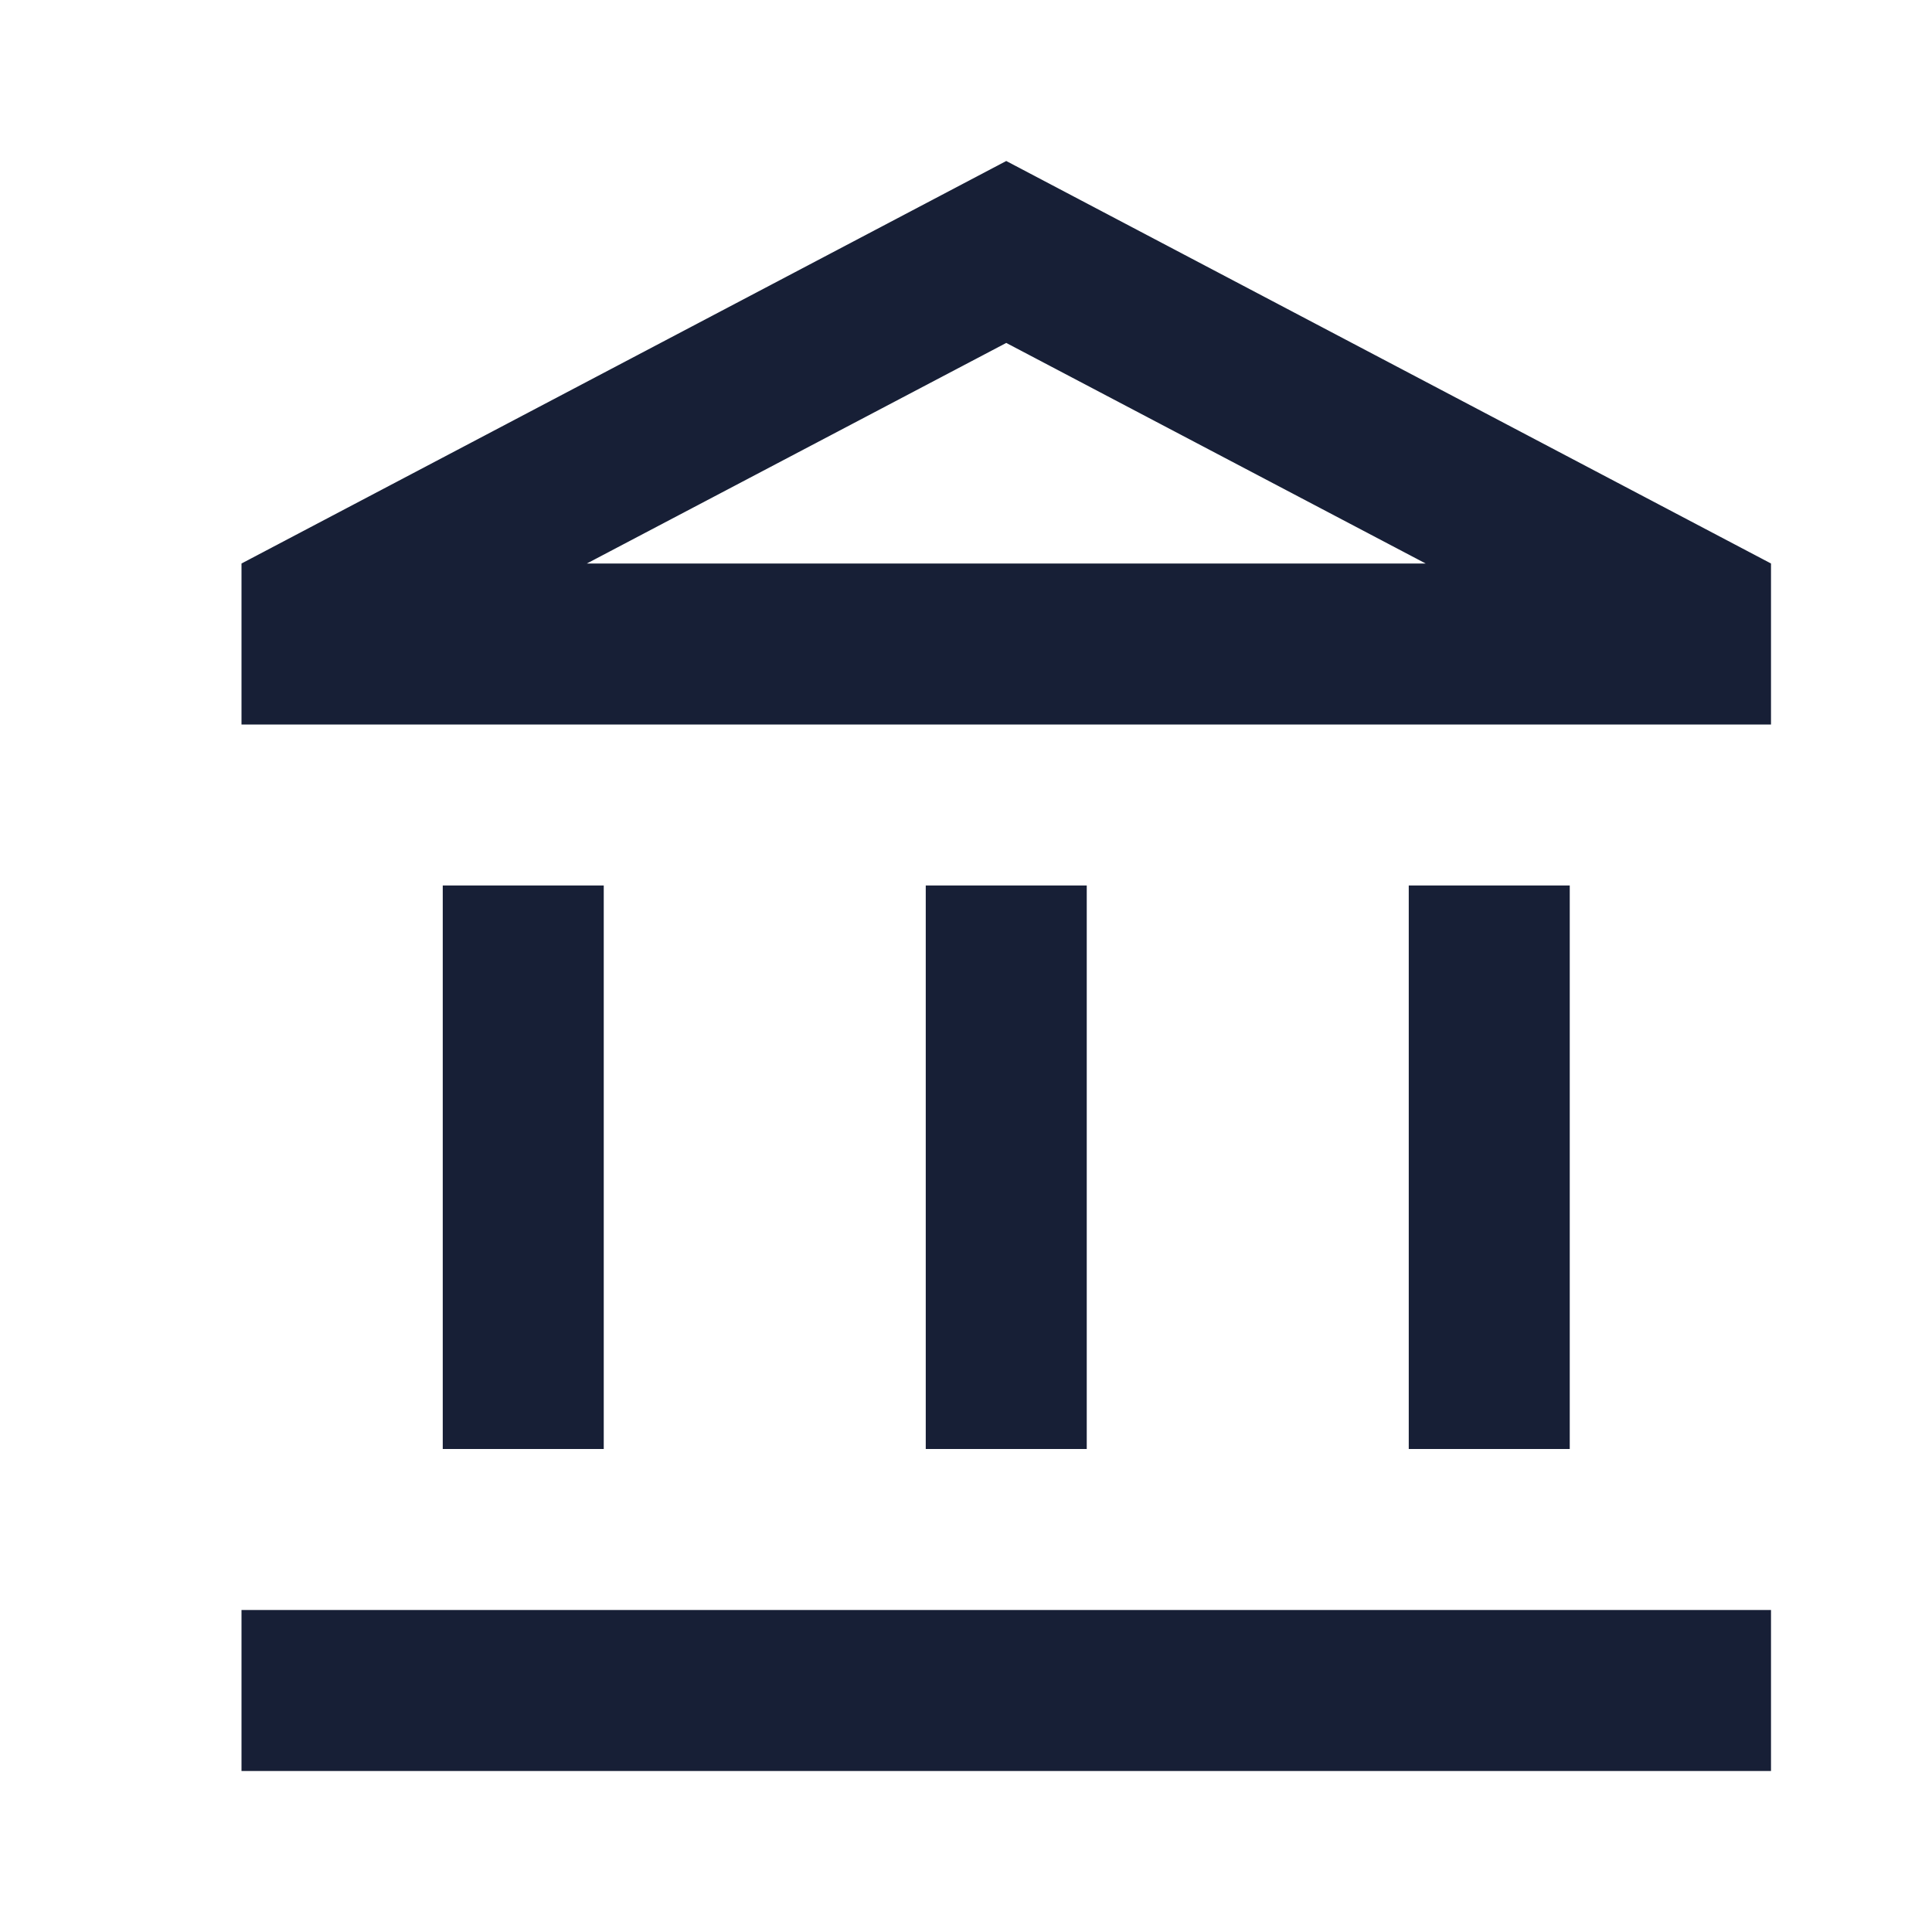
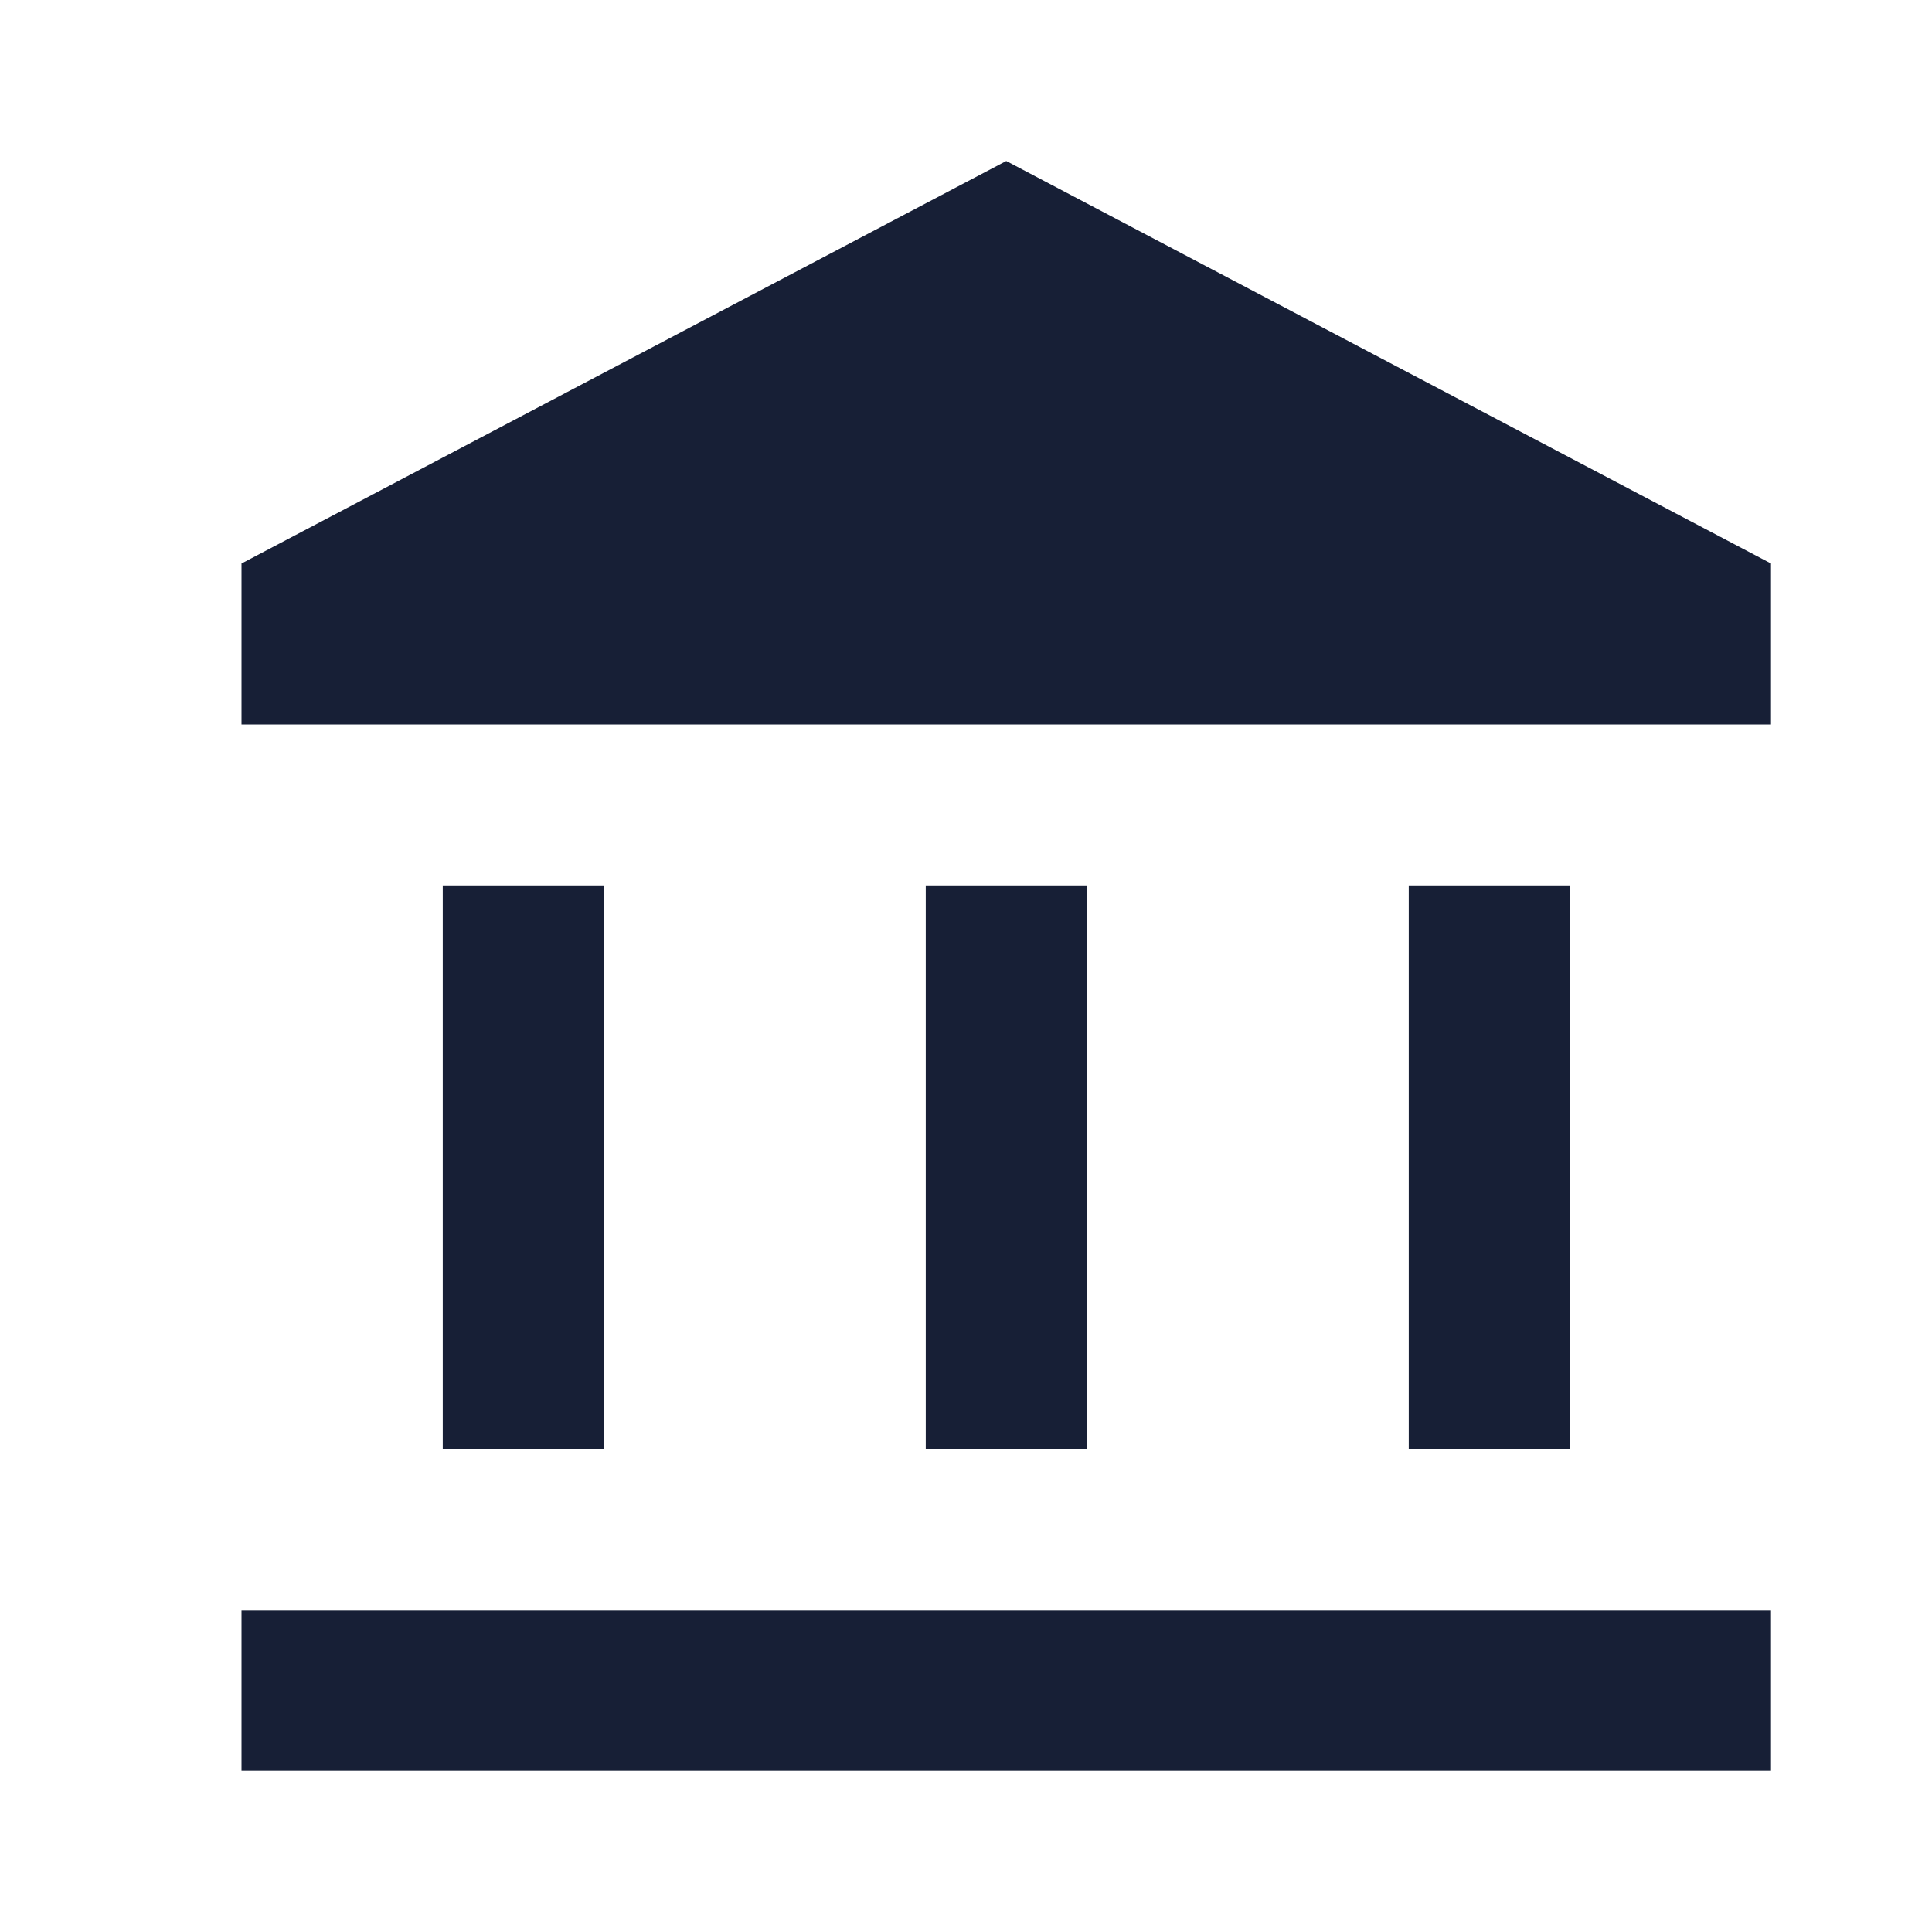
<svg xmlns="http://www.w3.org/2000/svg" width="24" height="24" viewBox="0 0 24 24" fill="none">
-   <path d="M7.5 11H5.5V18H7.5V11ZM13.5 11H11.5V18H13.5V11ZM22 20H3V22H22V20ZM19.5 11H17.5V18H19.5V11ZM12.5 4.26L17.71 7H7.29L12.5 4.26ZM12.5 2L3 7V9H22V7L12.5 2Z" fill="#171F36" />
+   <path d="M7.5 11H5.5V18H7.5V11ZM13.5 11H11.5V18H13.5V11ZM22 20H3V22H22V20ZM19.5 11H17.5V18H19.5V11ZM12.5 4.26H7.29L12.5 4.26ZM12.5 2L3 7V9H22V7L12.5 2Z" fill="#171F36" />
</svg>